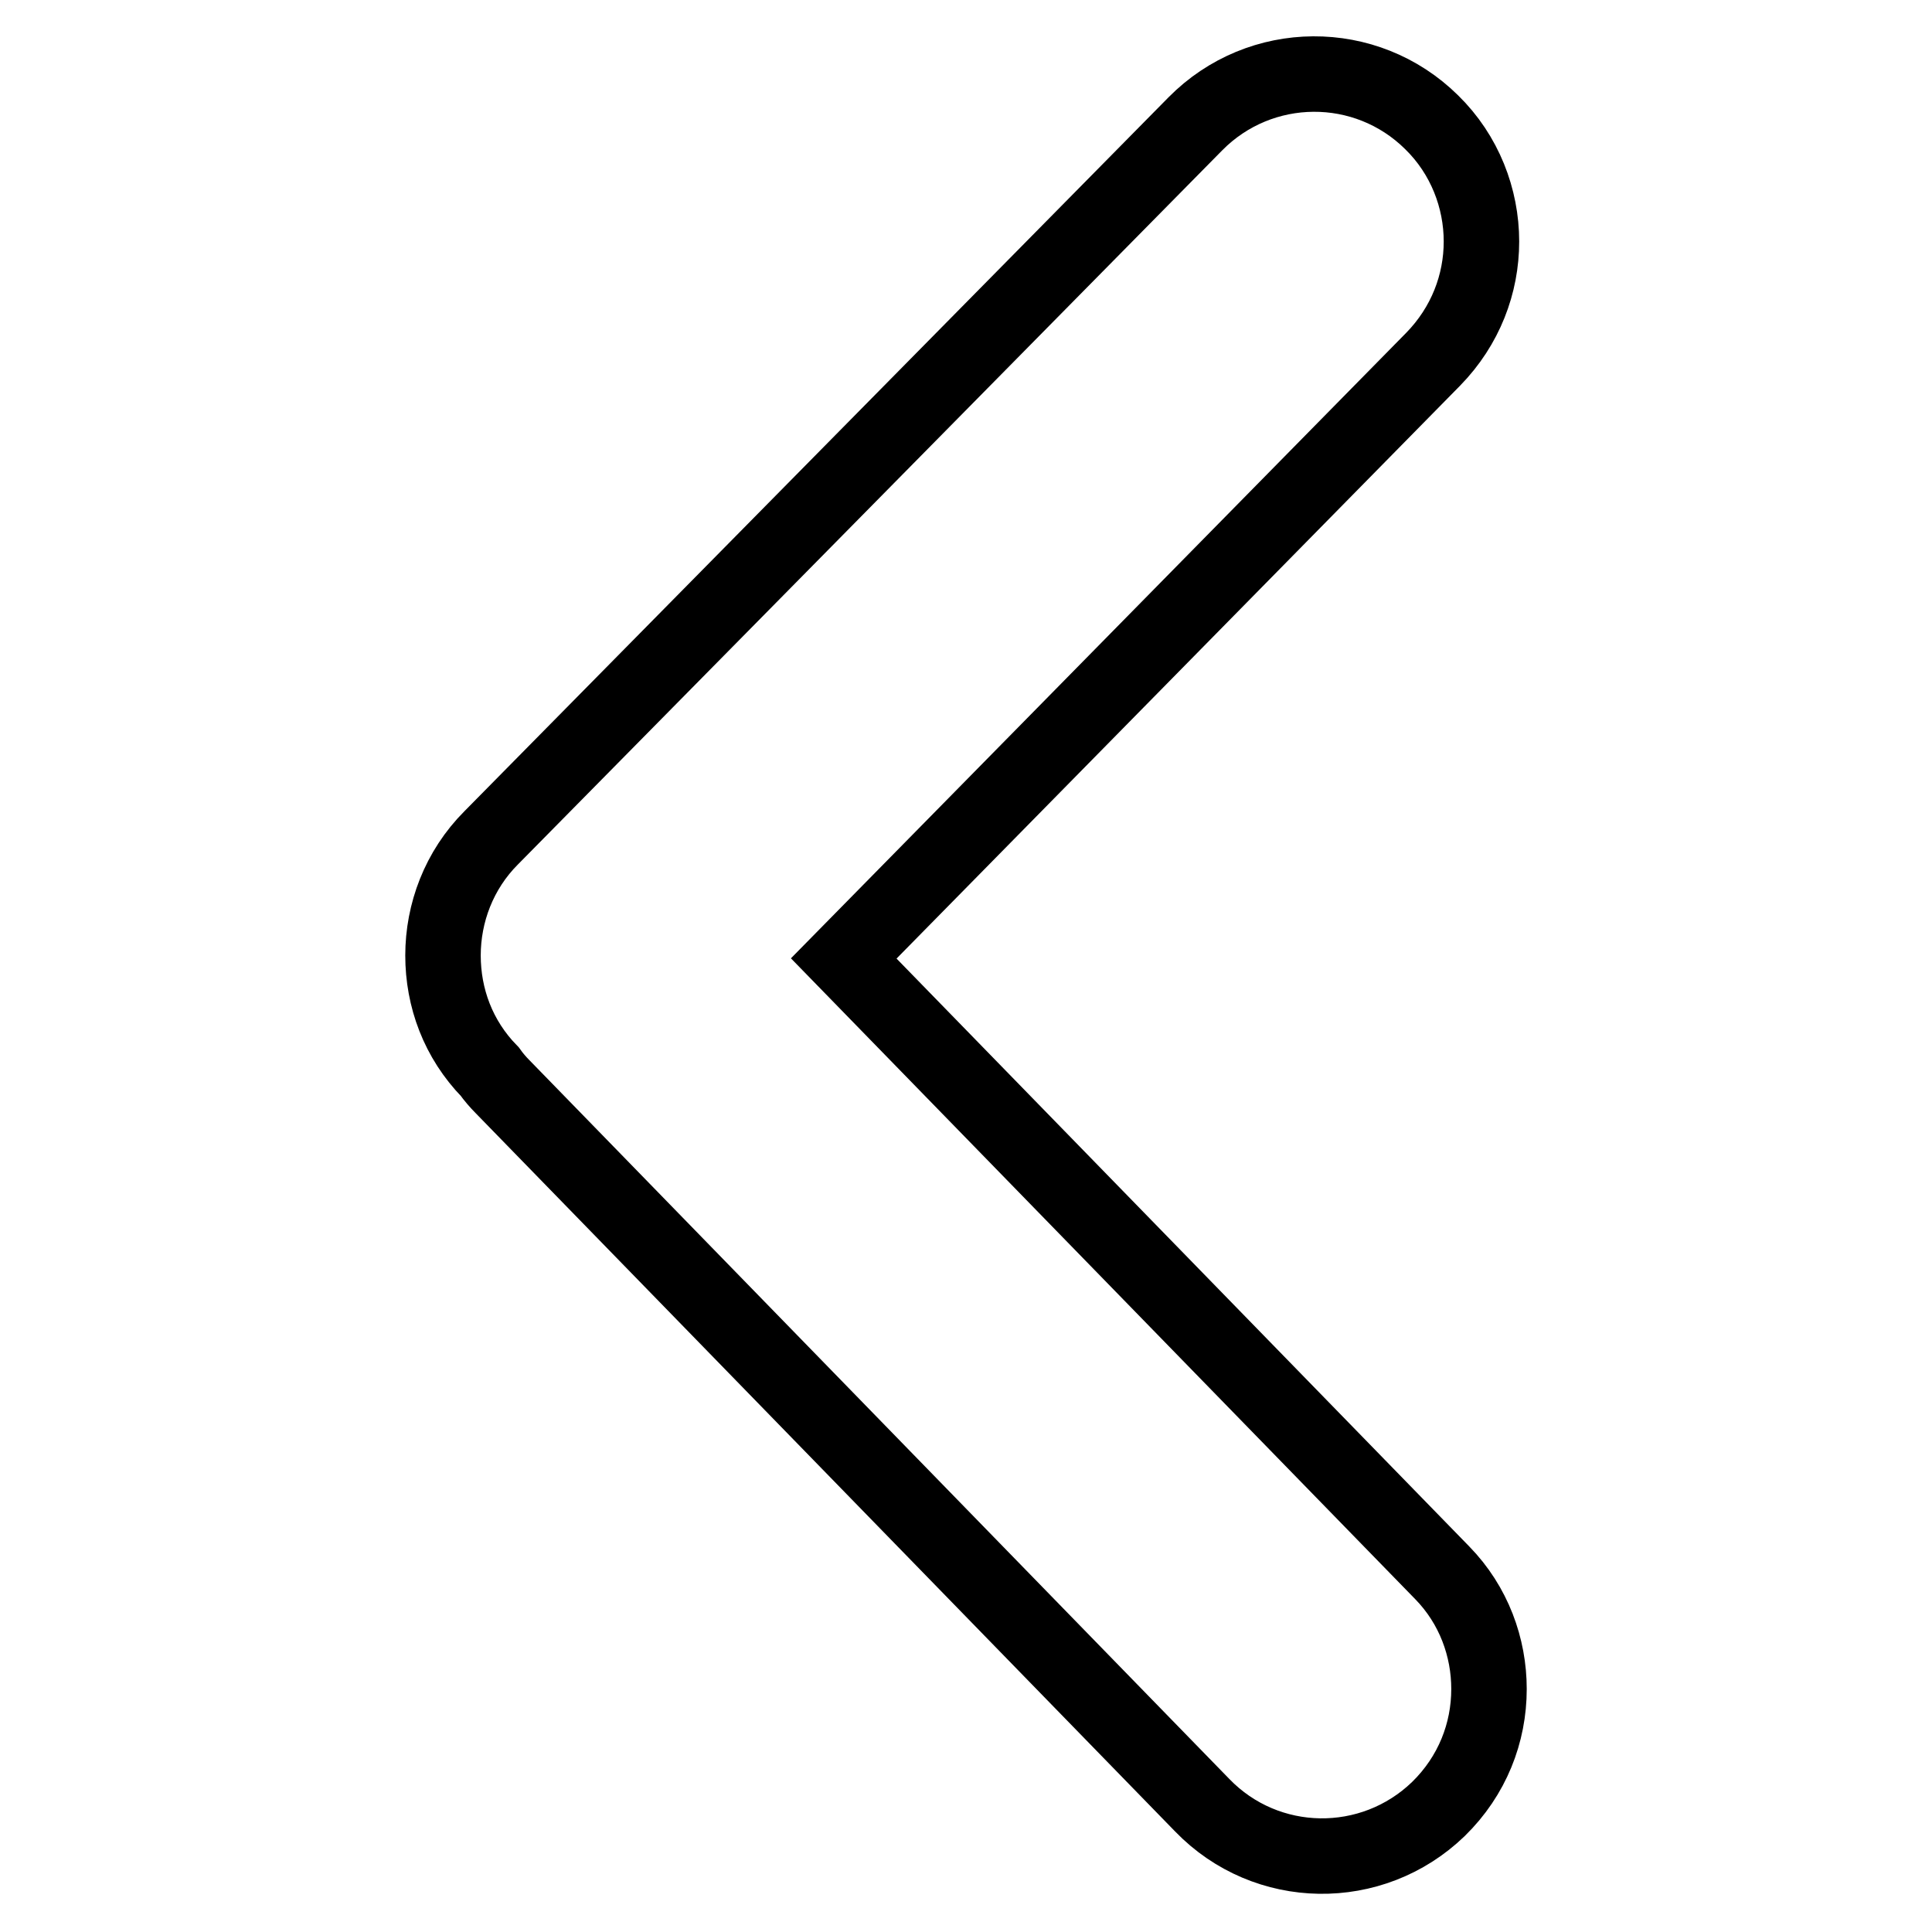
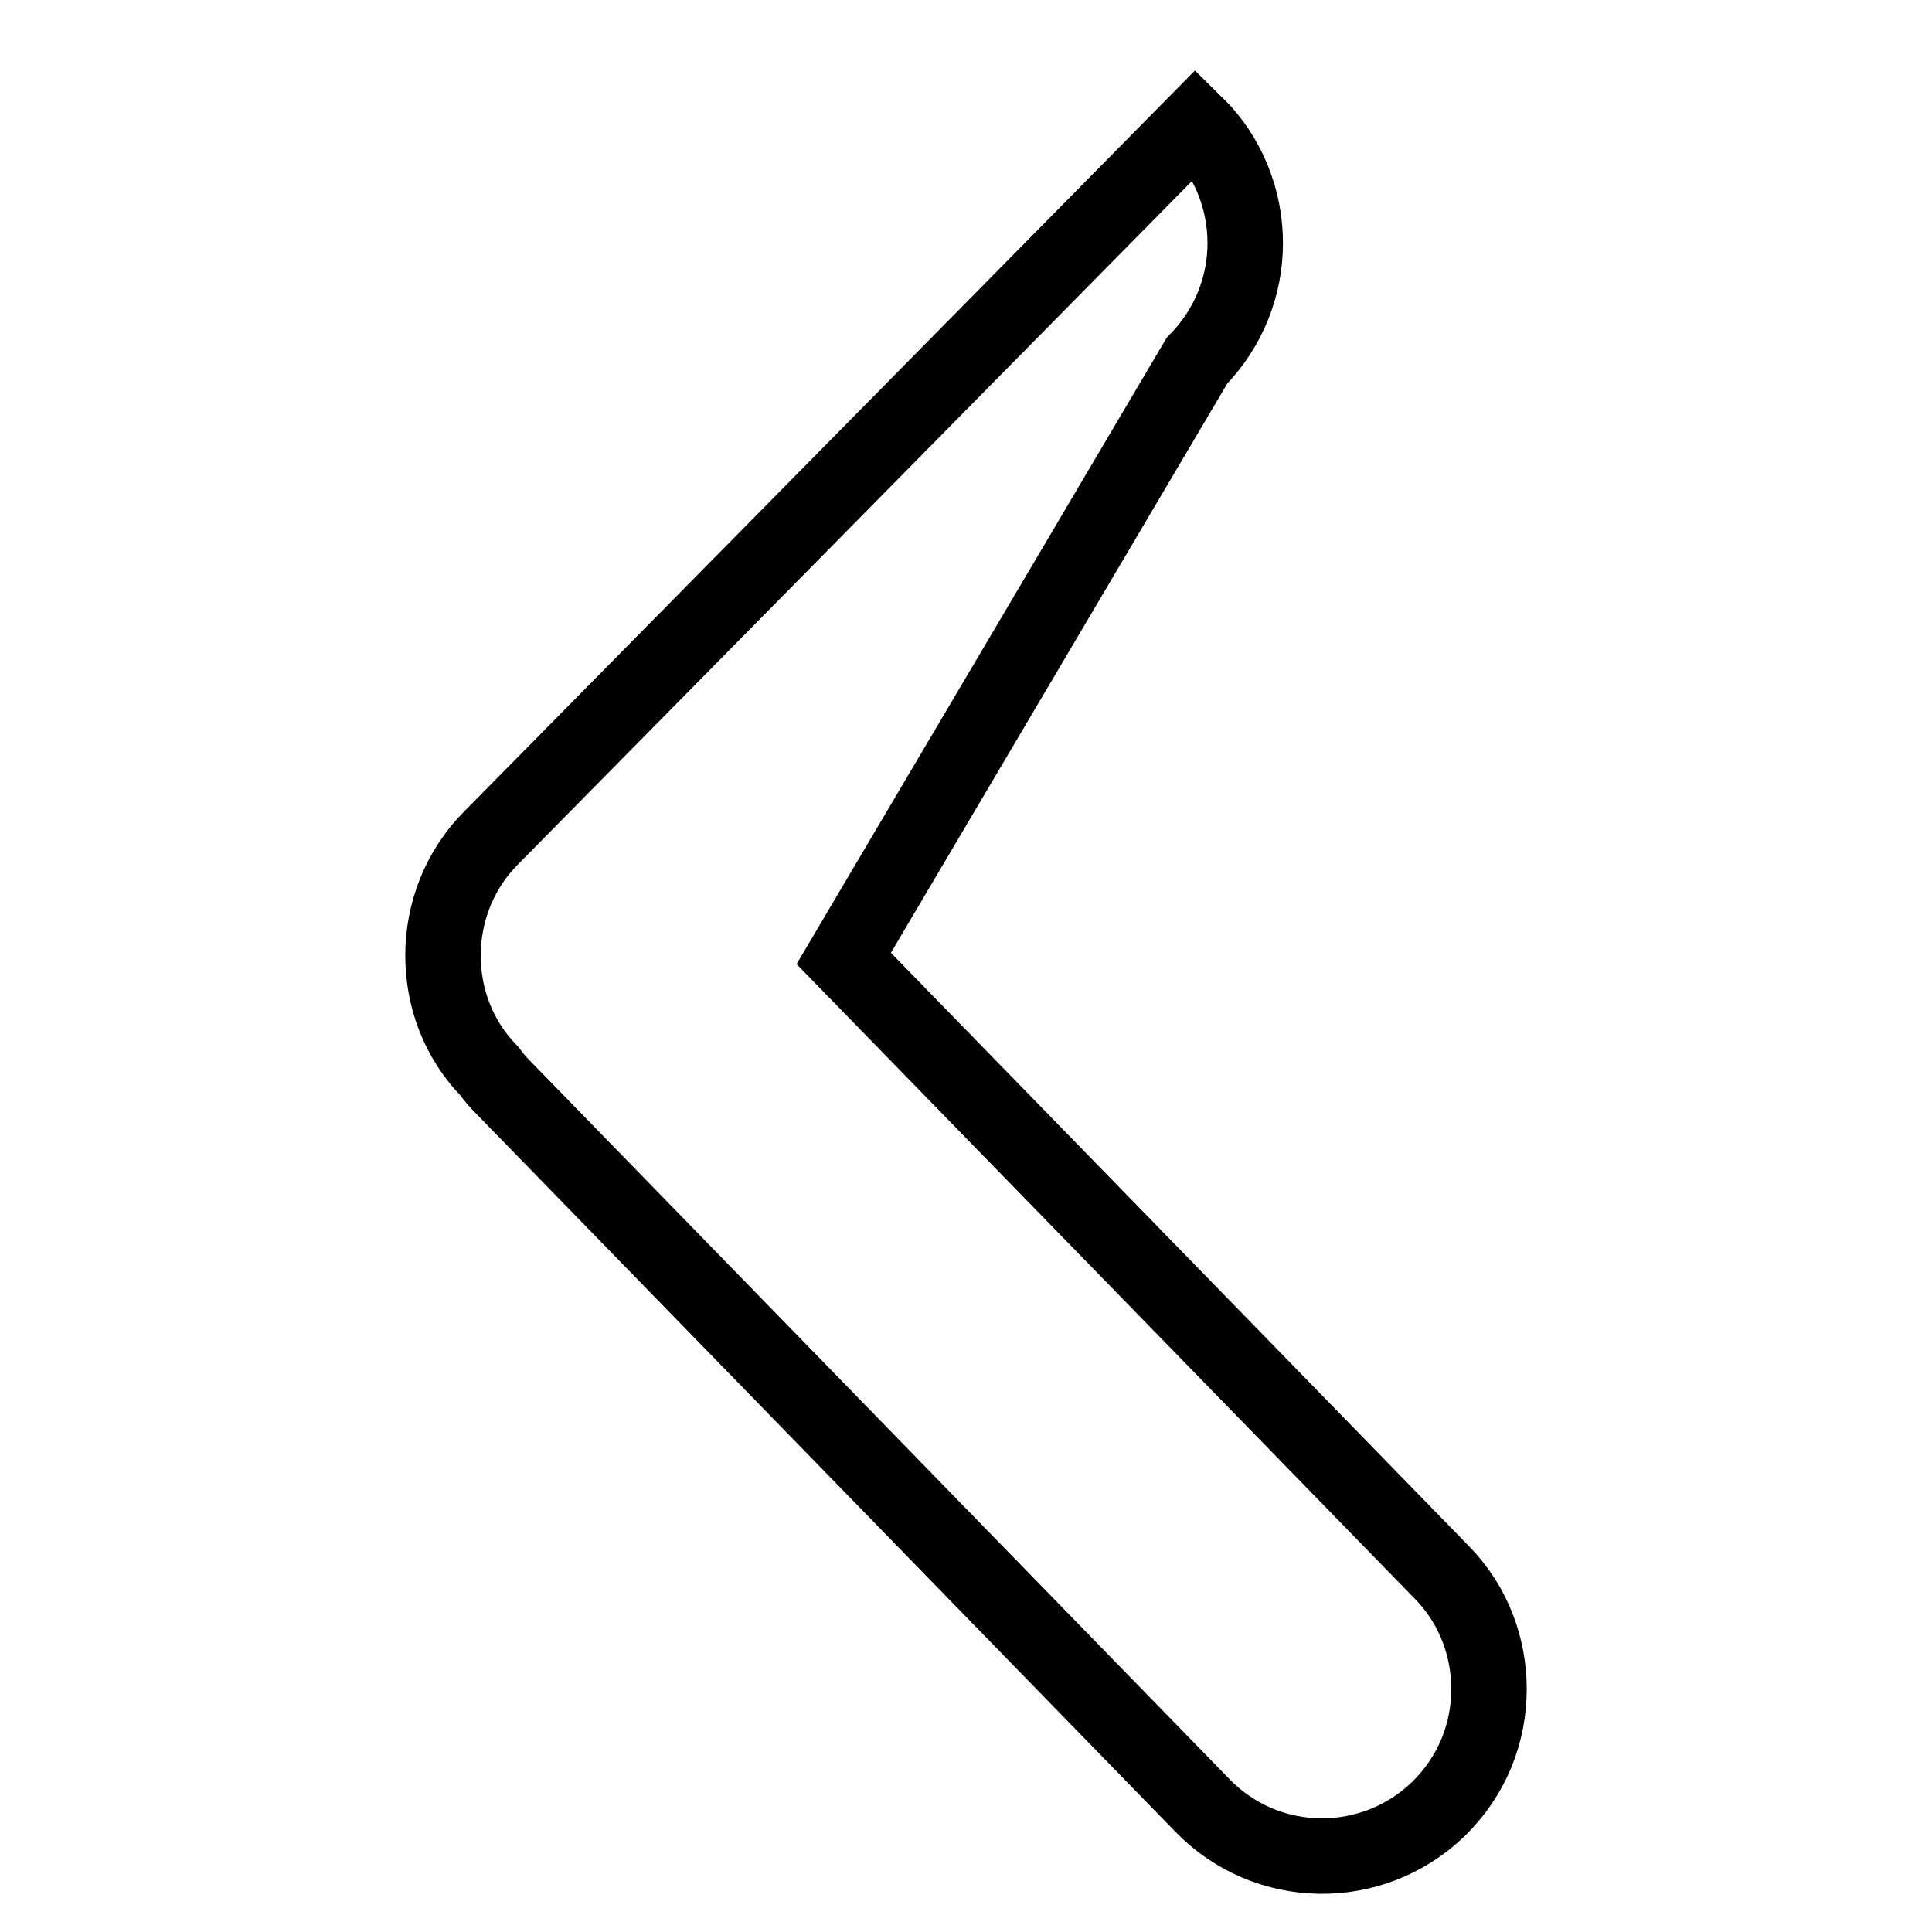
<svg xmlns="http://www.w3.org/2000/svg" version="1.1" x="0px" y="0px" viewBox="0 0 256 256" enable-background="new 0 0 256 256" xml:space="preserve">
  <g>
    <g>
-       <path stroke-width="10" fill-opacity="0" stroke="#000000" d="M197.3,223.8c0,5.8-2.2,11.5-6.7,15.9c-8.8,8.5-22.8,8.3-31.3-0.5l-92.7-95.2c-0.6-0.6-1.2-1.3-1.7-2c-4.2-4.3-6.2-9.8-6.2-15.4c0-5.6,2.1-11.3,6.4-15.6l93.3-94.6c8.6-8.7,22.6-8.8,31.3-0.2c4.4,4.3,6.6,10.1,6.6,15.8c0,5.6-2.1,11.2-6.4,15.6L111.8,127l79.3,81.4C195.3,212.7,197.3,218.3,197.3,223.8z" />
+       <path stroke-width="10" fill-opacity="0" stroke="#000000" d="M197.3,223.8c0,5.8-2.2,11.5-6.7,15.9c-8.8,8.5-22.8,8.3-31.3-0.5l-92.7-95.2c-0.6-0.6-1.2-1.3-1.7-2c-4.2-4.3-6.2-9.8-6.2-15.4c0-5.6,2.1-11.3,6.4-15.6l93.3-94.6c4.4,4.3,6.6,10.1,6.6,15.8c0,5.6-2.1,11.2-6.4,15.6L111.8,127l79.3,81.4C195.3,212.7,197.3,218.3,197.3,223.8z" />
    </g>
  </g>
</svg>